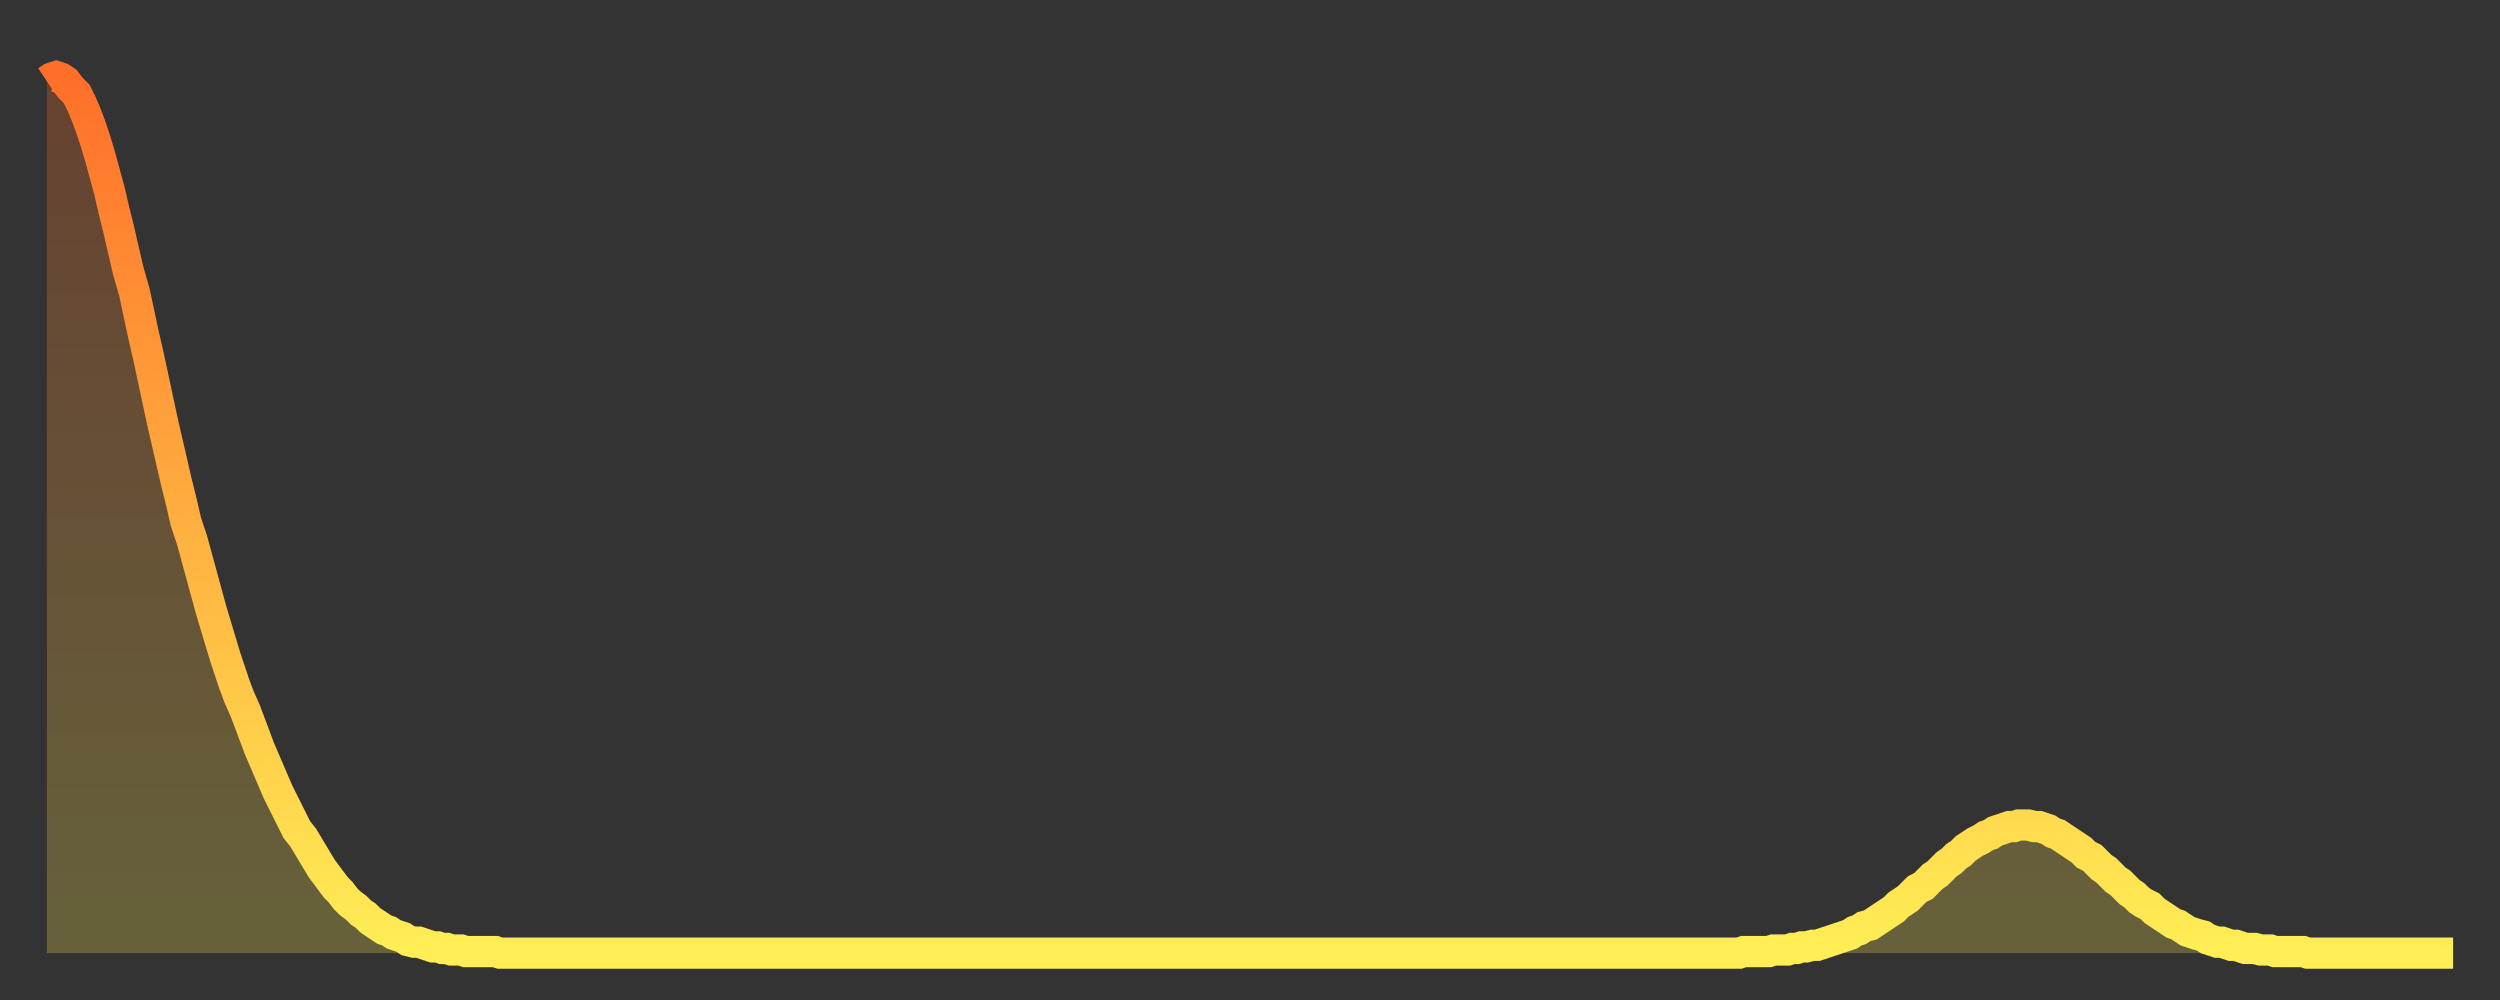
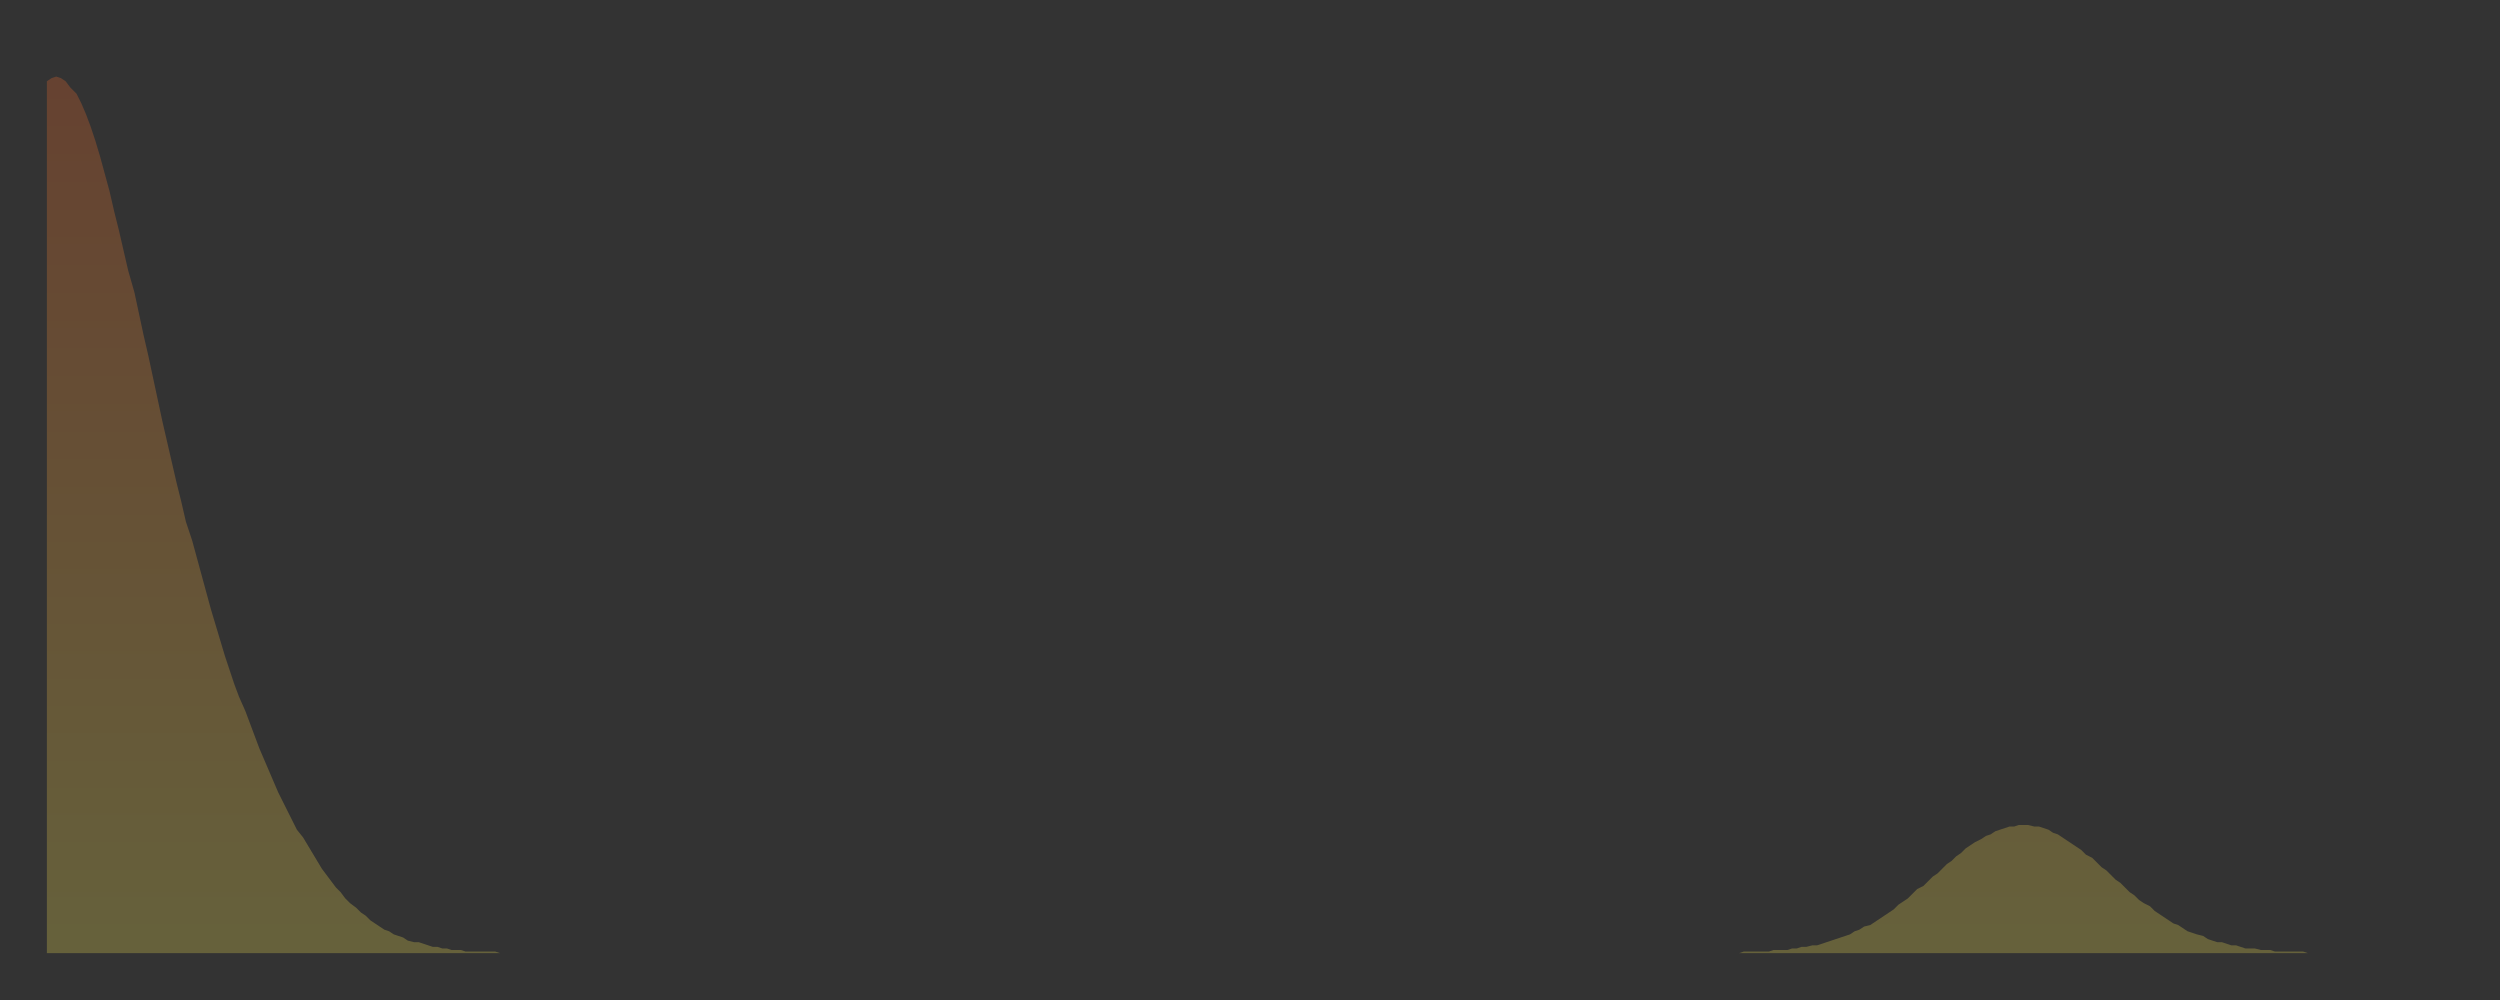
<svg xmlns="http://www.w3.org/2000/svg" baseProfile="full" height="64" version="1.1" width="160">
  <rect width="100%" height="100%" fill="#333333" stroke="none" />
  <defs>
    <linearGradient id="id164416" x1="0" x2="0" y1="0" y2="1">
      <stop offset="0%" stop-color="#ff6f2a" />
      <stop offset="50%" stop-color="#ffae3f" />
      <stop offset="100%" stop-color="#ffee55" />
    </linearGradient>
  </defs>
  <g transform="translate(3,3)">
    <g>
-       <path d="M 0.0 2.2 0.3 2.0 0.6 1.9 0.9 2.0 1.2 2.2 1.5 2.6 1.9 3.0 2.2 3.6 2.5 4.3 2.8 5.1 3.1 6.0 3.4 7.0 3.7 8.1 4.0 9.2 4.3 10.5 4.6 11.7 4.9 13.0 5.2 14.3 5.6 15.7 5.9 17.1 6.2 18.5 6.5 19.8 6.8 21.2 7.1 22.6 7.4 24.0 7.7 25.3 8.0 26.6 8.3 27.9 8.6 29.1 8.9 30.4 9.3 31.6 9.6 32.7 9.9 33.8 10.2 34.9 10.5 36.0 10.8 37.0 11.1 38.0 11.4 39.0 11.7 39.9 12.0 40.8 12.3 41.6 12.7 42.5 13.0 43.3 13.3 44.1 13.6 44.9 13.9 45.6 14.2 46.3 14.5 47.0 14.8 47.7 15.1 48.3 15.4 48.9 15.7 49.5 16.0 50.1 16.4 50.6 16.7 51.1 17.0 51.6 17.3 52.1 17.6 52.6 17.9 53.0 18.2 53.4 18.5 53.8 18.8 54.1 19.1 54.5 19.4 54.8 19.8 55.1 20.1 55.4 20.4 55.6 20.7 55.9 21.0 56.1 21.3 56.3 21.6 56.5 21.9 56.6 22.2 56.8 22.5 56.9 22.8 57.0 23.1 57.2 23.5 57.3 23.8 57.3 24.1 57.4 24.4 57.5 24.7 57.6 25.0 57.6 25.3 57.7 25.6 57.7 25.9 57.8 26.2 57.8 26.5 57.8 26.8 57.9 27.2 57.9 27.5 57.9 27.8 57.9 28.1 57.9 28.4 57.9 28.7 57.9 29.0 58.0 29.3 58.0 29.6 58.0 29.9 58.0 30.2 58.0 30.6 58.0 30.9 58.0 31.2 58.0 31.5 58.0 31.8 58.0 32.1 58.0 32.4 58.0 32.7 58.0 33.0 58.0 33.3 58.0 33.6 58.0 33.9 58.0 34.3 58.0 34.6 58.0 34.9 58.0 35.2 58.0 35.5 58.0 35.8 58.0 36.1 58.0 36.4 58.0 36.7 58.0 37.0 58.0 37.3 58.0 37.7 58.0 38.0 58.0 38.3 58.0 38.6 58.0 38.9 58.0 39.2 58.0 39.5 58.0 39.8 58.0 40.1 58.0 40.4 58.0 40.7 58.0 41.0 58.0 41.4 58.0 41.7 58.0 42.0 58.0 42.3 58.0 42.6 58.0 42.9 58.0 43.2 58.0 43.5 58.0 43.8 58.0 44.1 58.0 44.4 58.0 44.7 58.0 45.1 58.0 45.4 58.0 45.7 58.0 46.0 58.0 46.3 58.0 46.6 58.0 46.9 58.0 47.2 58.0 47.5 58.0 47.8 58.0 48.1 58.0 48.5 58.0 48.8 58.0 49.1 58.0 49.4 58.0 49.7 58.0 50.0 58.0 50.3 58.0 50.6 58.0 50.9 58.0 51.2 58.0 51.5 58.0 51.8 58.0 52.2 58.0 52.5 58.0 52.8 58.0 53.1 58.0 53.4 58.0 53.7 58.0 54.0 58.0 54.3 58.0 54.6 58.0 54.9 58.0 55.2 58.0 55.6 58.0 55.9 58.0 56.2 58.0 56.5 58.0 56.8 58.0 57.1 58.0 57.4 58.0 57.7 58.0 58.0 58.0 58.3 58.0 58.6 58.0 58.9 58.0 59.3 58.0 59.6 58.0 59.9 58.0 60.2 58.0 60.5 58.0 60.8 58.0 61.1 58.0 61.4 58.0 61.7 58.0 62.0 58.0 62.3 58.0 62.6 58.0 63.0 58.0 63.3 58.0 63.6 58.0 63.9 58.0 64.2 58.0 64.5 58.0 64.8 58.0 65.1 58.0 65.4 58.0 65.7 58.0 66.0 58.0 66.4 58.0 66.7 58.0 67.0 58.0 67.3 58.0 67.6 58.0 67.9 58.0 68.2 58.0 68.5 58.0 68.8 58.0 69.1 58.0 69.4 58.0 69.7 58.0 70.1 58.0 70.4 58.0 70.7 58.0 71.0 58.0 71.3 58.0 71.6 58.0 71.9 58.0 72.2 58.0 72.5 58.0 72.8 58.0 73.1 58.0 73.5 58.0 73.8 58.0 74.1 58.0 74.4 58.0 74.7 58.0 75.0 58.0 75.3 58.0 75.6 58.0 75.9 58.0 76.2 58.0 76.5 58.0 76.8 58.0 77.2 58.0 77.5 58.0 77.8 58.0 78.1 58.0 78.4 58.0 78.7 58.0 79.0 58.0 79.3 58.0 79.6 58.0 79.9 58.0 80.2 58.0 80.5 58.0 80.9 58.0 81.2 58.0 81.5 58.0 81.8 58.0 82.1 58.0 82.4 58.0 82.7 58.0 83.0 58.0 83.3 58.0 83.6 58.0 83.9 58.0 84.3 58.0 84.6 58.0 84.9 58.0 85.2 58.0 85.5 58.0 85.8 58.0 86.1 58.0 86.4 58.0 86.7 58.0 87.0 58.0 87.3 58.0 87.6 58.0 88.0 58.0 88.3 58.0 88.6 58.0 88.9 58.0 89.2 58.0 89.5 58.0 89.8 58.0 90.1 58.0 90.4 58.0 90.7 58.0 91.0 58.0 91.4 58.0 91.7 58.0 92.0 58.0 92.3 58.0 92.6 58.0 92.9 58.0 93.2 58.0 93.5 58.0 93.8 58.0 94.1 58.0 94.4 58.0 94.7 58.0 95.1 58.0 95.4 58.0 95.7 58.0 96.0 58.0 96.3 58.0 96.6 58.0 96.9 58.0 97.2 58.0 97.5 58.0 97.8 58.0 98.1 58.0 98.4 58.0 98.8 58.0 99.1 58.0 99.4 58.0 99.7 58.0 100.0 58.0 100.3 58.0 100.6 58.0 100.9 58.0 101.2 58.0 101.5 58.0 101.8 58.0 102.2 58.0 102.5 58.0 102.8 58.0 103.1 58.0 103.4 58.0 103.7 58.0 104.0 58.0 104.3 58.0 104.6 58.0 104.9 58.0 105.2 58.0 105.5 58.0 105.9 58.0 106.2 58.0 106.5 58.0 106.8 58.0 107.1 58.0 107.4 58.0 107.7 58.0 108.0 58.0 108.3 58.0 108.6 57.9 108.9 57.9 109.3 57.9 109.6 57.9 109.9 57.9 110.2 57.9 110.5 57.8 110.8 57.8 111.1 57.8 111.4 57.8 111.7 57.7 112.0 57.7 112.3 57.6 112.6 57.6 113.0 57.5 113.3 57.5 113.6 57.4 113.9 57.3 114.2 57.2 114.5 57.1 114.8 57.0 115.1 56.9 115.4 56.8 115.7 56.6 116.0 56.5 116.3 56.3 116.7 56.2 117.0 56.0 117.3 55.8 117.6 55.6 117.9 55.4 118.2 55.2 118.5 54.9 118.8 54.7 119.1 54.5 119.4 54.2 119.7 53.9 120.1 53.7 120.4 53.4 120.7 53.1 121.0 52.9 121.3 52.6 121.6 52.3 121.9 52.1 122.2 51.8 122.5 51.6 122.8 51.3 123.1 51.1 123.4 50.9 123.8 50.7 124.1 50.5 124.4 50.4 124.7 50.2 125.0 50.1 125.3 50.0 125.6 49.9 125.9 49.9 126.2 49.8 126.5 49.8 126.8 49.8 127.2 49.9 127.5 49.9 127.8 50.0 128.1 50.1 128.4 50.3 128.7 50.4 129.0 50.6 129.3 50.8 129.6 51.0 129.9 51.2 130.2 51.4 130.5 51.7 130.9 51.9 131.2 52.2 131.5 52.5 131.8 52.7 132.1 53.0 132.4 53.3 132.7 53.5 133.0 53.8 133.3 54.1 133.6 54.3 133.9 54.6 134.2 54.8 134.6 55.0 134.9 55.3 135.2 55.5 135.5 55.7 135.8 55.9 136.1 56.1 136.4 56.2 136.7 56.4 137.0 56.6 137.3 56.7 137.6 56.8 138.0 56.9 138.3 57.1 138.6 57.2 138.9 57.3 139.2 57.3 139.5 57.4 139.8 57.5 140.1 57.5 140.4 57.6 140.7 57.7 141.0 57.7 141.3 57.7 141.7 57.8 142.0 57.8 142.3 57.8 142.6 57.9 142.9 57.9 143.2 57.9 143.5 57.9 143.8 57.9 144.1 57.9 144.4 57.9 144.7 58.0 145.1 58.0 145.4 58.0 145.7 58.0 146.0 58.0 146.3 58.0 146.6 58.0 146.9 58.0 147.2 58.0 147.5 58.0 147.8 58.0 148.1 58.0 148.4 58.0 148.8 58.0 149.1 58.0 149.4 58.0 149.7 58.0 150.0 58.0 150.3 58.0 150.6 58.0 150.9 58.0 151.2 58.0 151.5 58.0 151.8 58.0 152.1 58.0 152.5 58.0 152.8 58.0 153.1 58.0 153.4 58.0 153.7 58.0 154.0 58.0" fill="none" id="graph-curve" opacity="1" stroke="url(#id164416)" stroke-width="2" />
      <path d="M 0 58 L 0.0 2.2 0.3 2.0 0.6 1.9 0.9 2.0 1.2 2.2 1.5 2.6 1.9 3.0 2.2 3.6 2.5 4.3 2.8 5.1 3.1 6.0 3.4 7.0 3.7 8.1 4.0 9.2 4.3 10.5 4.6 11.7 4.9 13.0 5.2 14.3 5.6 15.7 5.9 17.1 6.2 18.5 6.5 19.8 6.8 21.2 7.1 22.6 7.4 24.0 7.7 25.3 8.0 26.6 8.3 27.9 8.6 29.1 8.9 30.4 9.3 31.6 9.6 32.7 9.9 33.8 10.2 34.9 10.5 36.0 10.8 37.0 11.1 38.0 11.4 39.0 11.7 39.9 12.0 40.8 12.3 41.6 12.7 42.5 13.0 43.3 13.3 44.1 13.6 44.9 13.9 45.6 14.2 46.3 14.5 47.0 14.8 47.7 15.1 48.3 15.4 48.9 15.7 49.5 16.0 50.1 16.4 50.6 16.7 51.1 17.0 51.6 17.3 52.1 17.6 52.6 17.9 53.0 18.2 53.4 18.5 53.8 18.8 54.1 19.1 54.5 19.4 54.8 19.8 55.1 20.1 55.4 20.4 55.6 20.7 55.9 21.0 56.1 21.3 56.3 21.6 56.5 21.9 56.6 22.2 56.8 22.5 56.9 22.8 57.0 23.1 57.2 23.5 57.3 23.8 57.3 24.1 57.4 24.4 57.5 24.7 57.6 25.0 57.6 25.3 57.7 25.6 57.7 25.9 57.8 26.2 57.8 26.5 57.8 26.8 57.9 27.2 57.9 27.5 57.9 27.8 57.9 28.1 57.9 28.4 57.9 28.7 57.9 29.0 58.0 29.3 58.0 29.6 58.0 29.9 58.0 30.2 58.0 30.6 58.0 30.9 58.0 31.2 58.0 31.5 58.0 31.8 58.0 32.1 58.0 32.4 58.0 32.7 58.0 33.0 58.0 33.3 58.0 33.6 58.0 33.9 58.0 34.3 58.0 34.6 58.0 34.9 58.0 35.2 58.0 35.5 58.0 35.8 58.0 36.1 58.0 36.4 58.0 36.7 58.0 37.0 58.0 37.3 58.0 37.7 58.0 38.0 58.0 38.3 58.0 38.6 58.0 38.9 58.0 39.2 58.0 39.5 58.0 39.8 58.0 40.1 58.0 40.4 58.0 40.7 58.0 41.0 58.0 41.4 58.0 41.7 58.0 42.0 58.0 42.3 58.0 42.6 58.0 42.9 58.0 43.2 58.0 43.5 58.0 43.8 58.0 44.1 58.0 44.4 58.0 44.7 58.0 45.1 58.0 45.4 58.0 45.7 58.0 46.0 58.0 46.3 58.0 46.6 58.0 46.9 58.0 47.2 58.0 47.5 58.0 47.8 58.0 48.1 58.0 48.5 58.0 48.8 58.0 49.1 58.0 49.4 58.0 49.7 58.0 50.0 58.0 50.3 58.0 50.6 58.0 50.9 58.0 51.2 58.0 51.5 58.0 51.8 58.0 52.2 58.0 52.5 58.0 52.8 58.0 53.1 58.0 53.4 58.0 53.7 58.0 54.0 58.0 54.3 58.0 54.6 58.0 54.9 58.0 55.2 58.0 55.6 58.0 55.9 58.0 56.2 58.0 56.5 58.0 56.8 58.0 57.1 58.0 57.4 58.0 57.7 58.0 58.0 58.0 58.3 58.0 58.6 58.0 58.9 58.0 59.3 58.0 59.6 58.0 59.9 58.0 60.2 58.0 60.5 58.0 60.8 58.0 61.1 58.0 61.4 58.0 61.7 58.0 62.0 58.0 62.3 58.0 62.6 58.0 63.0 58.0 63.3 58.0 63.6 58.0 63.9 58.0 64.2 58.0 64.5 58.0 64.8 58.0 65.1 58.0 65.4 58.0 65.7 58.0 66.0 58.0 66.4 58.0 66.7 58.0 67.0 58.0 67.3 58.0 67.6 58.0 67.9 58.0 68.2 58.0 68.5 58.0 68.8 58.0 69.1 58.0 69.4 58.0 69.7 58.0 70.1 58.0 70.4 58.0 70.7 58.0 71.0 58.0 71.3 58.0 71.6 58.0 71.9 58.0 72.2 58.0 72.5 58.0 72.8 58.0 73.1 58.0 73.5 58.0 73.8 58.0 74.1 58.0 74.4 58.0 74.7 58.0 75.0 58.0 75.3 58.0 75.6 58.0 75.9 58.0 76.2 58.0 76.5 58.0 76.8 58.0 77.2 58.0 77.5 58.0 77.8 58.0 78.1 58.0 78.4 58.0 78.7 58.0 79.0 58.0 79.3 58.0 79.6 58.0 79.9 58.0 80.2 58.0 80.5 58.0 80.9 58.0 81.2 58.0 81.5 58.0 81.8 58.0 82.1 58.0 82.4 58.0 82.7 58.0 83.0 58.0 83.3 58.0 83.6 58.0 83.9 58.0 84.3 58.0 84.6 58.0 84.9 58.0 85.2 58.0 85.5 58.0 85.8 58.0 86.1 58.0 86.4 58.0 86.7 58.0 87.0 58.0 87.3 58.0 87.6 58.0 88.0 58.0 88.3 58.0 88.6 58.0 88.9 58.0 89.2 58.0 89.5 58.0 89.8 58.0 90.1 58.0 90.4 58.0 90.7 58.0 91.0 58.0 91.4 58.0 91.7 58.0 92.0 58.0 92.3 58.0 92.6 58.0 92.9 58.0 93.2 58.0 93.5 58.0 93.8 58.0 94.1 58.0 94.4 58.0 94.7 58.0 95.1 58.0 95.4 58.0 95.7 58.0 96.0 58.0 96.3 58.0 96.6 58.0 96.9 58.0 97.2 58.0 97.5 58.0 97.8 58.0 98.1 58.0 98.4 58.0 98.8 58.0 99.1 58.0 99.4 58.0 99.7 58.0 100.0 58.0 100.3 58.0 100.6 58.0 100.9 58.0 101.2 58.0 101.5 58.0 101.8 58.0 102.2 58.0 102.5 58.0 102.8 58.0 103.1 58.0 103.4 58.0 103.7 58.0 104.0 58.0 104.3 58.0 104.6 58.0 104.9 58.0 105.2 58.0 105.5 58.0 105.9 58.0 106.2 58.0 106.5 58.0 106.8 58.0 107.1 58.0 107.4 58.0 107.7 58.0 108.0 58.0 108.3 58.0 108.6 57.9 108.9 57.9 109.3 57.9 109.6 57.9 109.9 57.9 110.2 57.9 110.5 57.8 110.8 57.8 111.1 57.8 111.4 57.8 111.7 57.7 112.0 57.7 112.3 57.6 112.6 57.6 113.0 57.5 113.3 57.5 113.6 57.4 113.9 57.3 114.2 57.2 114.5 57.1 114.8 57.0 115.1 56.9 115.4 56.8 115.7 56.6 116.0 56.5 116.3 56.3 116.7 56.2 117.0 56.0 117.3 55.8 117.6 55.6 117.9 55.4 118.2 55.2 118.5 54.9 118.8 54.7 119.1 54.5 119.4 54.2 119.7 53.9 120.1 53.7 120.4 53.4 120.7 53.1 121.0 52.9 121.3 52.6 121.6 52.3 121.9 52.1 122.2 51.8 122.5 51.6 122.8 51.3 123.1 51.1 123.4 50.9 123.8 50.7 124.1 50.5 124.4 50.4 124.7 50.2 125.0 50.1 125.3 50.0 125.6 49.9 125.9 49.9 126.2 49.8 126.5 49.8 126.8 49.8 127.2 49.9 127.5 49.9 127.8 50.0 128.1 50.1 128.4 50.3 128.7 50.4 129.0 50.6 129.3 50.8 129.6 51.0 129.9 51.2 130.2 51.4 130.5 51.7 130.9 51.9 131.2 52.2 131.5 52.5 131.8 52.7 132.1 53.0 132.4 53.3 132.7 53.5 133.0 53.8 133.3 54.1 133.6 54.3 133.9 54.6 134.2 54.8 134.6 55.0 134.9 55.3 135.2 55.5 135.5 55.7 135.8 55.9 136.1 56.1 136.4 56.2 136.7 56.4 137.0 56.6 137.3 56.7 137.6 56.8 138.0 56.9 138.3 57.1 138.6 57.2 138.9 57.3 139.2 57.3 139.5 57.4 139.8 57.5 140.1 57.5 140.4 57.6 140.7 57.7 141.0 57.7 141.3 57.7 141.7 57.8 142.0 57.8 142.3 57.8 142.6 57.9 142.9 57.9 143.2 57.9 143.5 57.9 143.8 57.9 144.1 57.9 144.4 57.9 144.7 58.0 145.1 58.0 145.4 58.0 145.7 58.0 146.0 58.0 146.3 58.0 146.6 58.0 146.9 58.0 147.2 58.0 147.5 58.0 147.8 58.0 148.1 58.0 148.4 58.0 148.8 58.0 149.1 58.0 149.4 58.0 149.7 58.0 150.0 58.0 150.3 58.0 150.6 58.0 150.9 58.0 151.2 58.0 151.5 58.0 151.8 58.0 152.1 58.0 152.5 58.0 152.8 58.0 153.1 58.0 153.4 58.0 153.7 58.0 154.0 58.0 154 58" fill="url(#id164416)" fill-opacity=".25" id="graph-shadow" />
    </g>
  </g>
</svg>